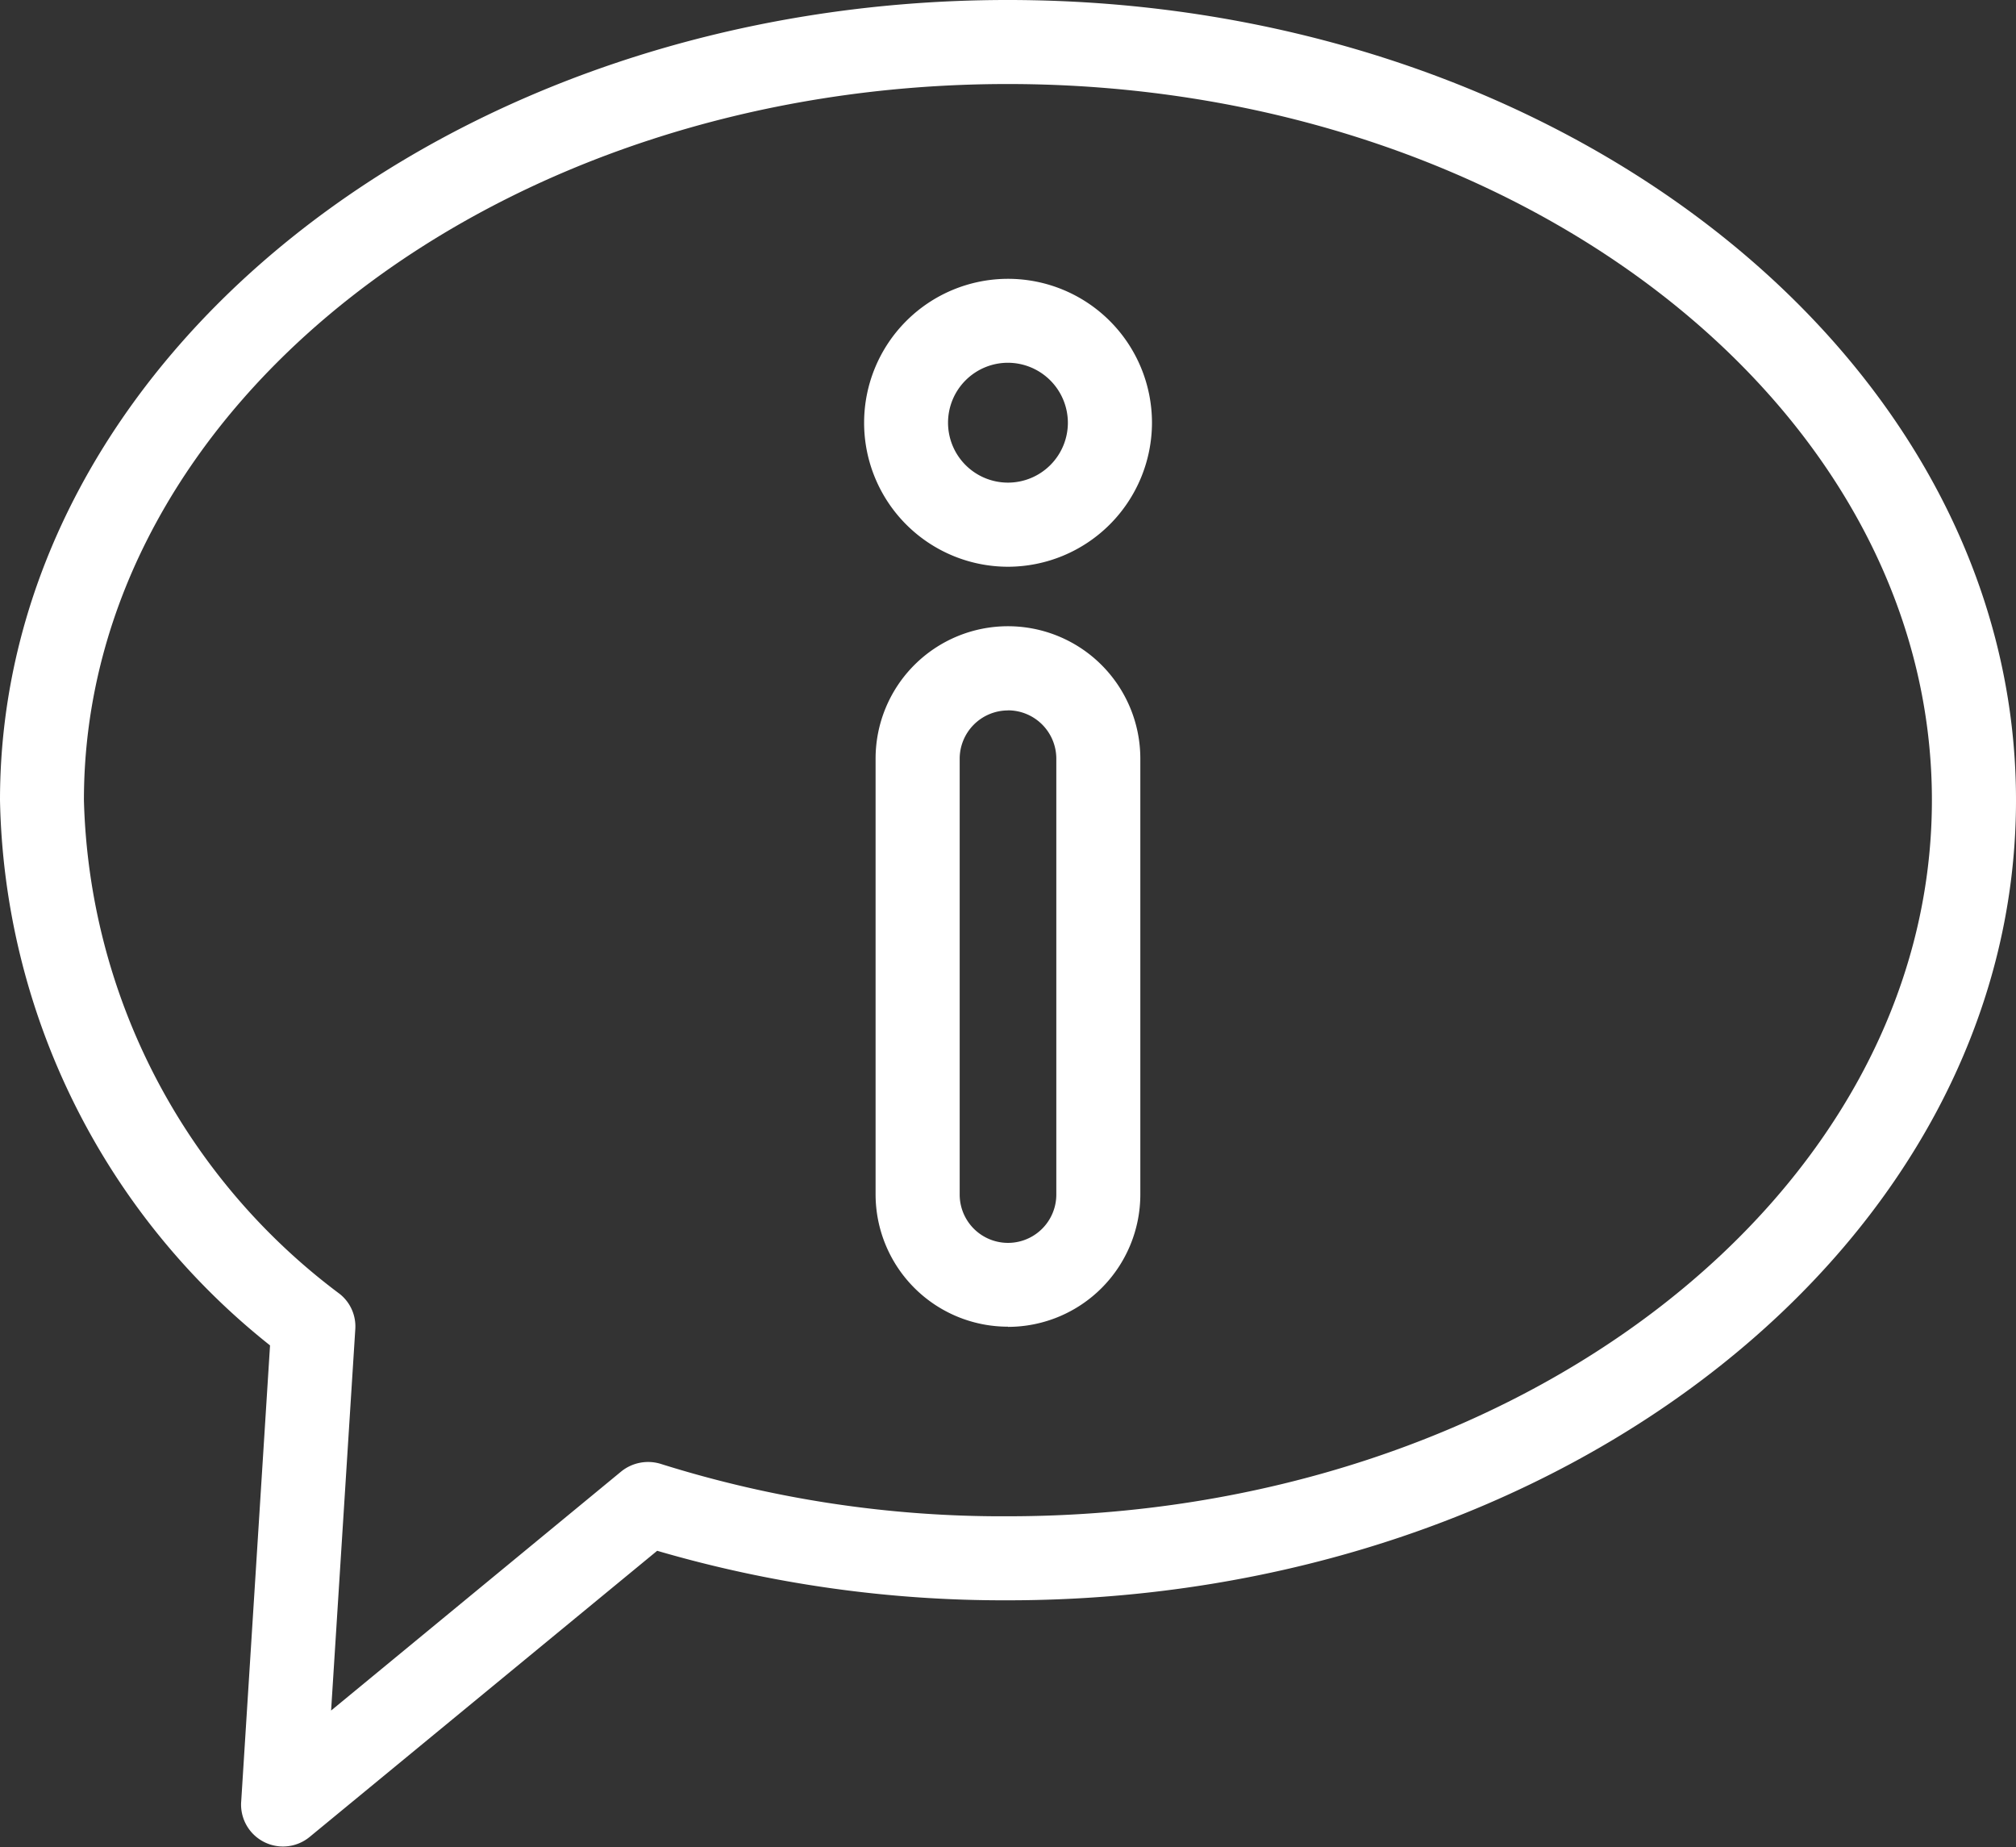
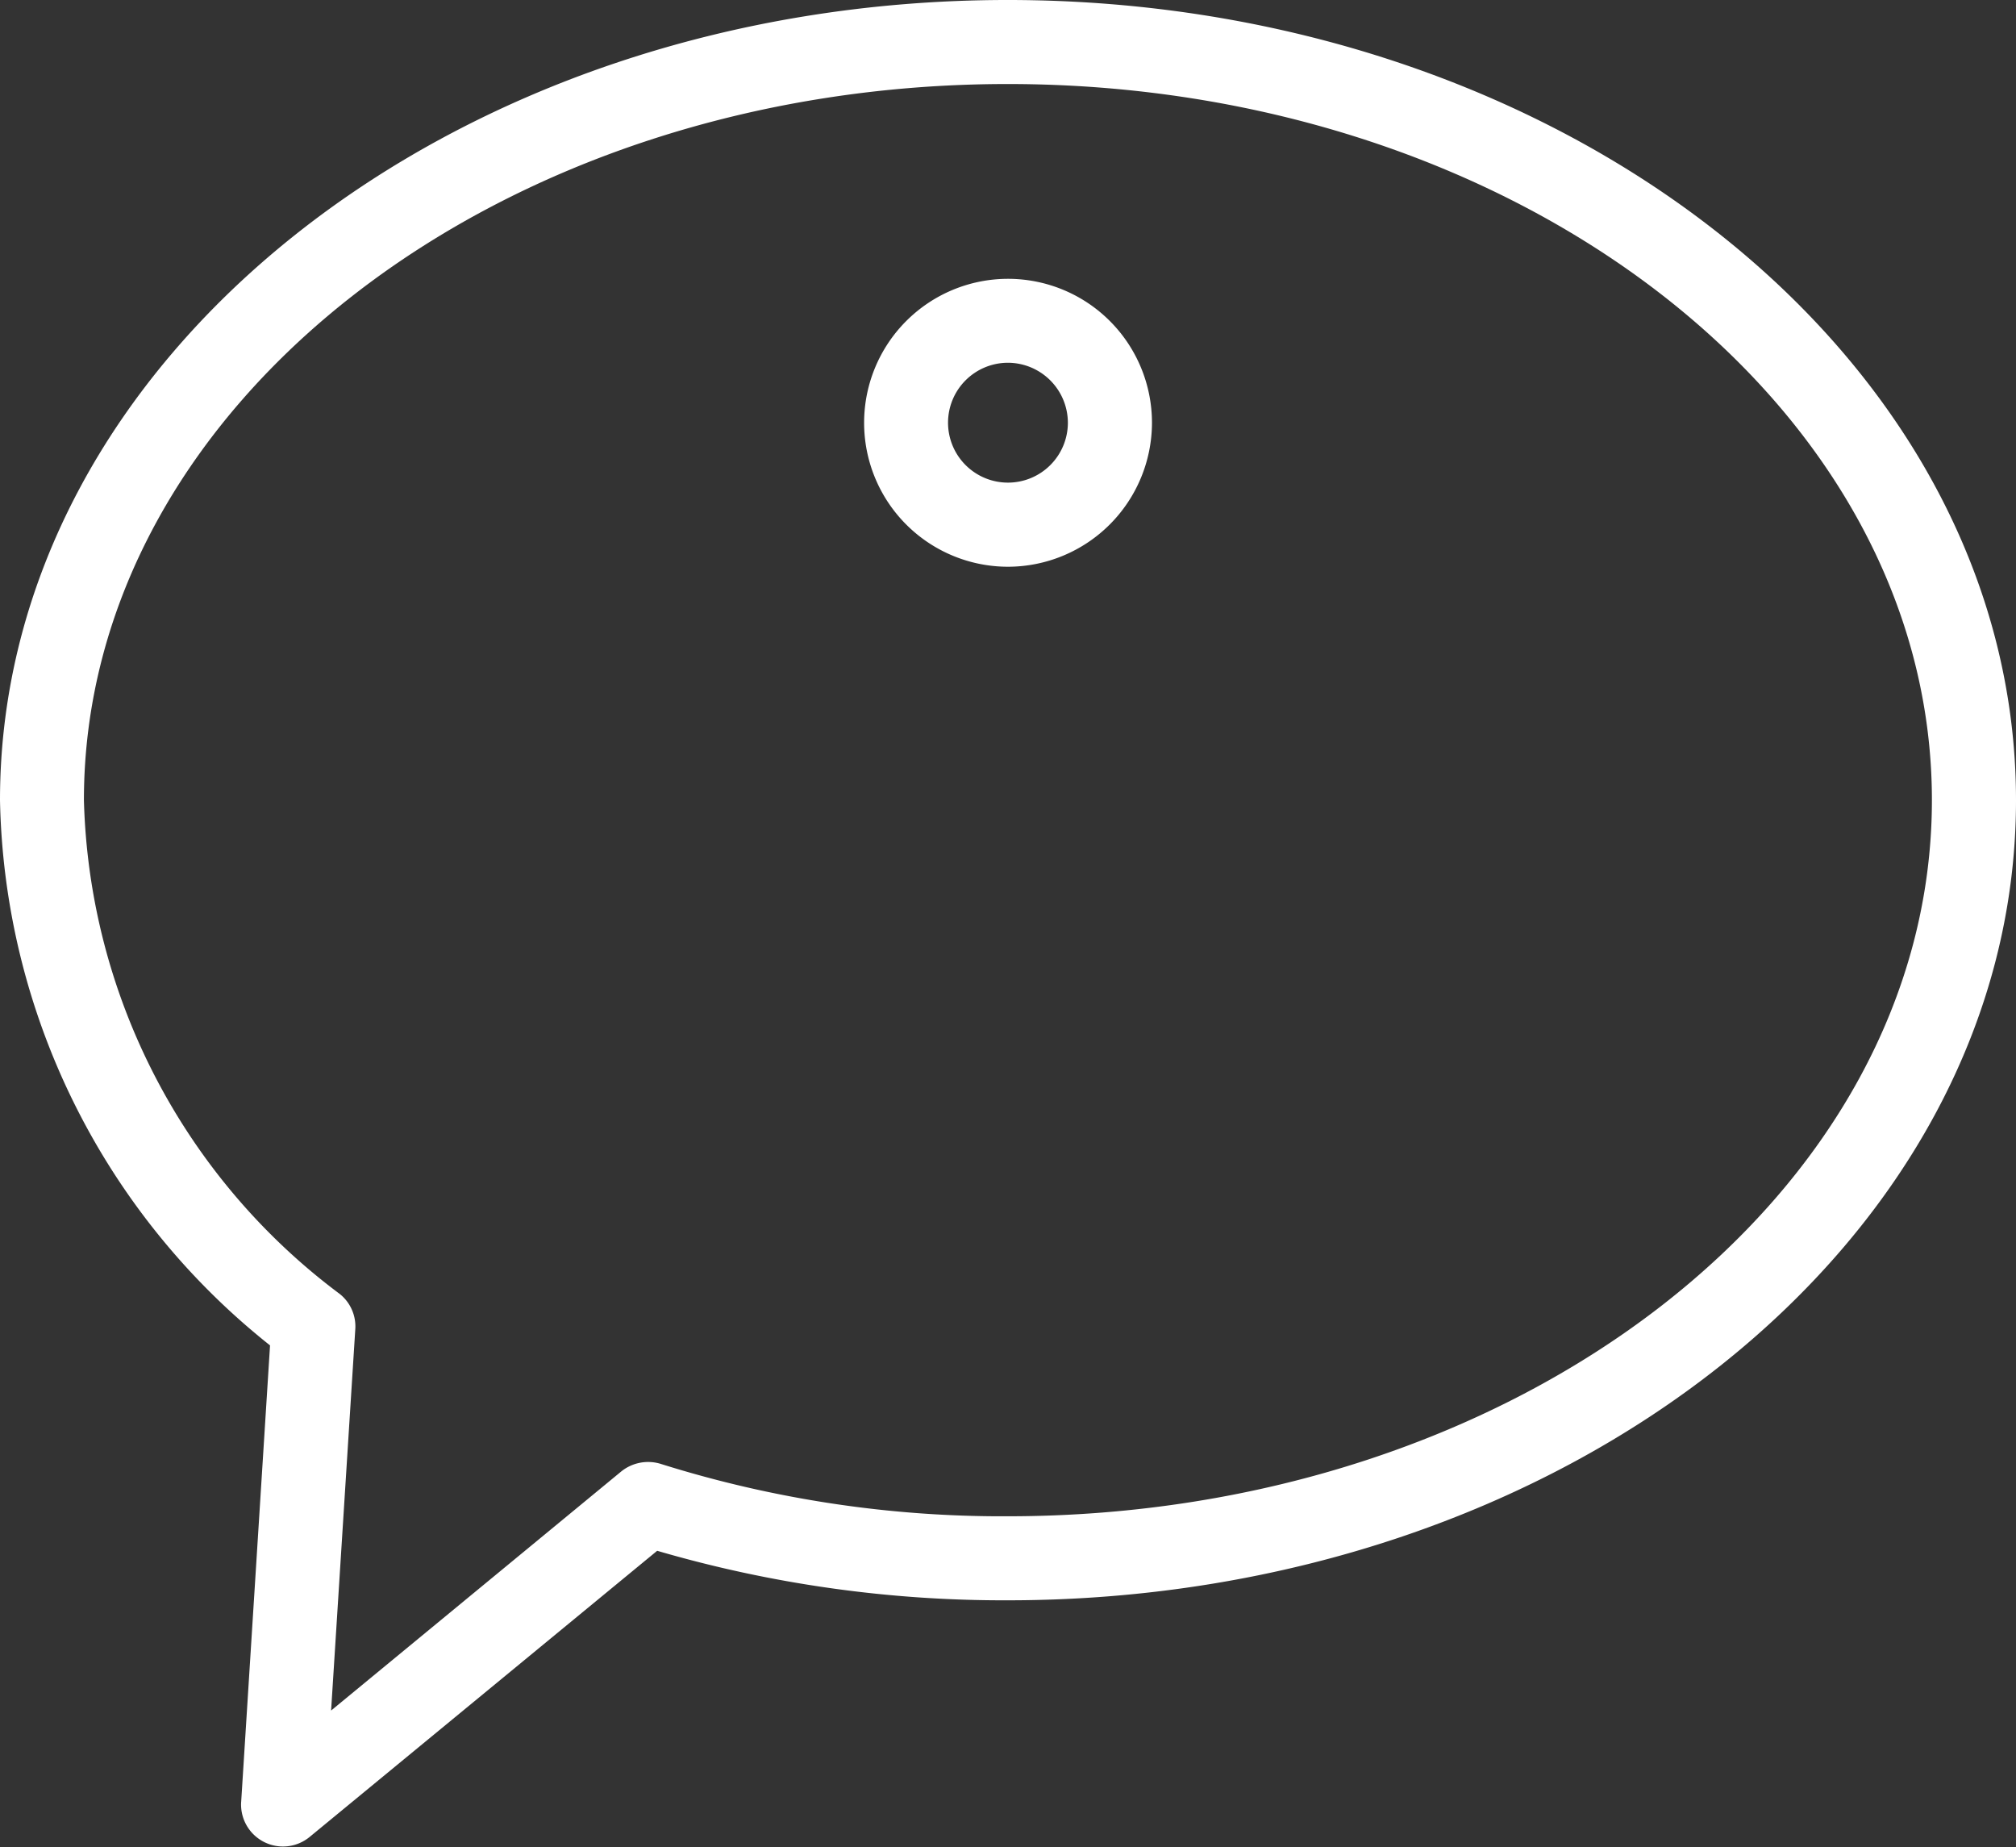
<svg xmlns="http://www.w3.org/2000/svg" width="22.845" height="20.928" viewBox="0 0 22.845 20.928">
  <rect x="0" y="0" width="22.845" height="20.928" fill="#333333" stroke="none" />
  <defs>
    <clipPath id="clip-path">
      <rect id="長方形_20153" data-name="長方形 20153" width="22.845" height="20.928" fill="none" />
    </clipPath>
  </defs>
  <g id="グループ_1890" data-name="グループ 1890" transform="translate(0 0)">
    <g id="グループ_1889" data-name="グループ 1889" transform="translate(0 0)" clip-path="url(#clip-path)">
      <path id="パス_6549" data-name="パス 6549" d="M2.733,20.414l.327-5.171A8.086,8.086,0,0,1,0,9.066C0,4.066,5.122,0,11.419,0S22.845,4.066,22.845,9.066s-5.125,9.065-11.426,9.065a13.991,13.991,0,0,1-3.972-.561L3.51,20.811a.475.475,0,0,1-.777-.4M11.419.952C5.647.952.951,4.593.951,9.066a7.214,7.214,0,0,0,2.9,5.595.47.47,0,0,1,.175.4L3.752,19.38l3.287-2.708a.485.485,0,0,1,.447-.087,12.89,12.89,0,0,0,3.932.594c5.775,0,10.474-3.641,10.474-8.114S17.193.952,11.419.952" transform="translate(0 0)" fill="#fff" />
-       <path id="パス_6550" data-name="パス 6550" d="M10.438,14.327a1.5,1.5,0,0,1-1.5-1.5V7.891a1.5,1.5,0,0,1,3,0v4.938a1.5,1.5,0,0,1-1.5,1.5m0-6.984a.548.548,0,0,0-.547.547v4.938a.547.547,0,1,0,1.095,0V7.891a.548.548,0,0,0-.547-.547" transform="translate(0.984 0.704)" fill="#fff" />
      <path id="パス_6551" data-name="パス 6551" d="M10.451,6.107a1.631,1.631,0,1,1,1.632-1.632,1.634,1.634,0,0,1-1.632,1.632m0-2.311a.679.679,0,1,0,.679.679.681.681,0,0,0-.679-.679" transform="translate(0.971 0.314)" fill="#fff" />
    </g>
  </g>
</svg>